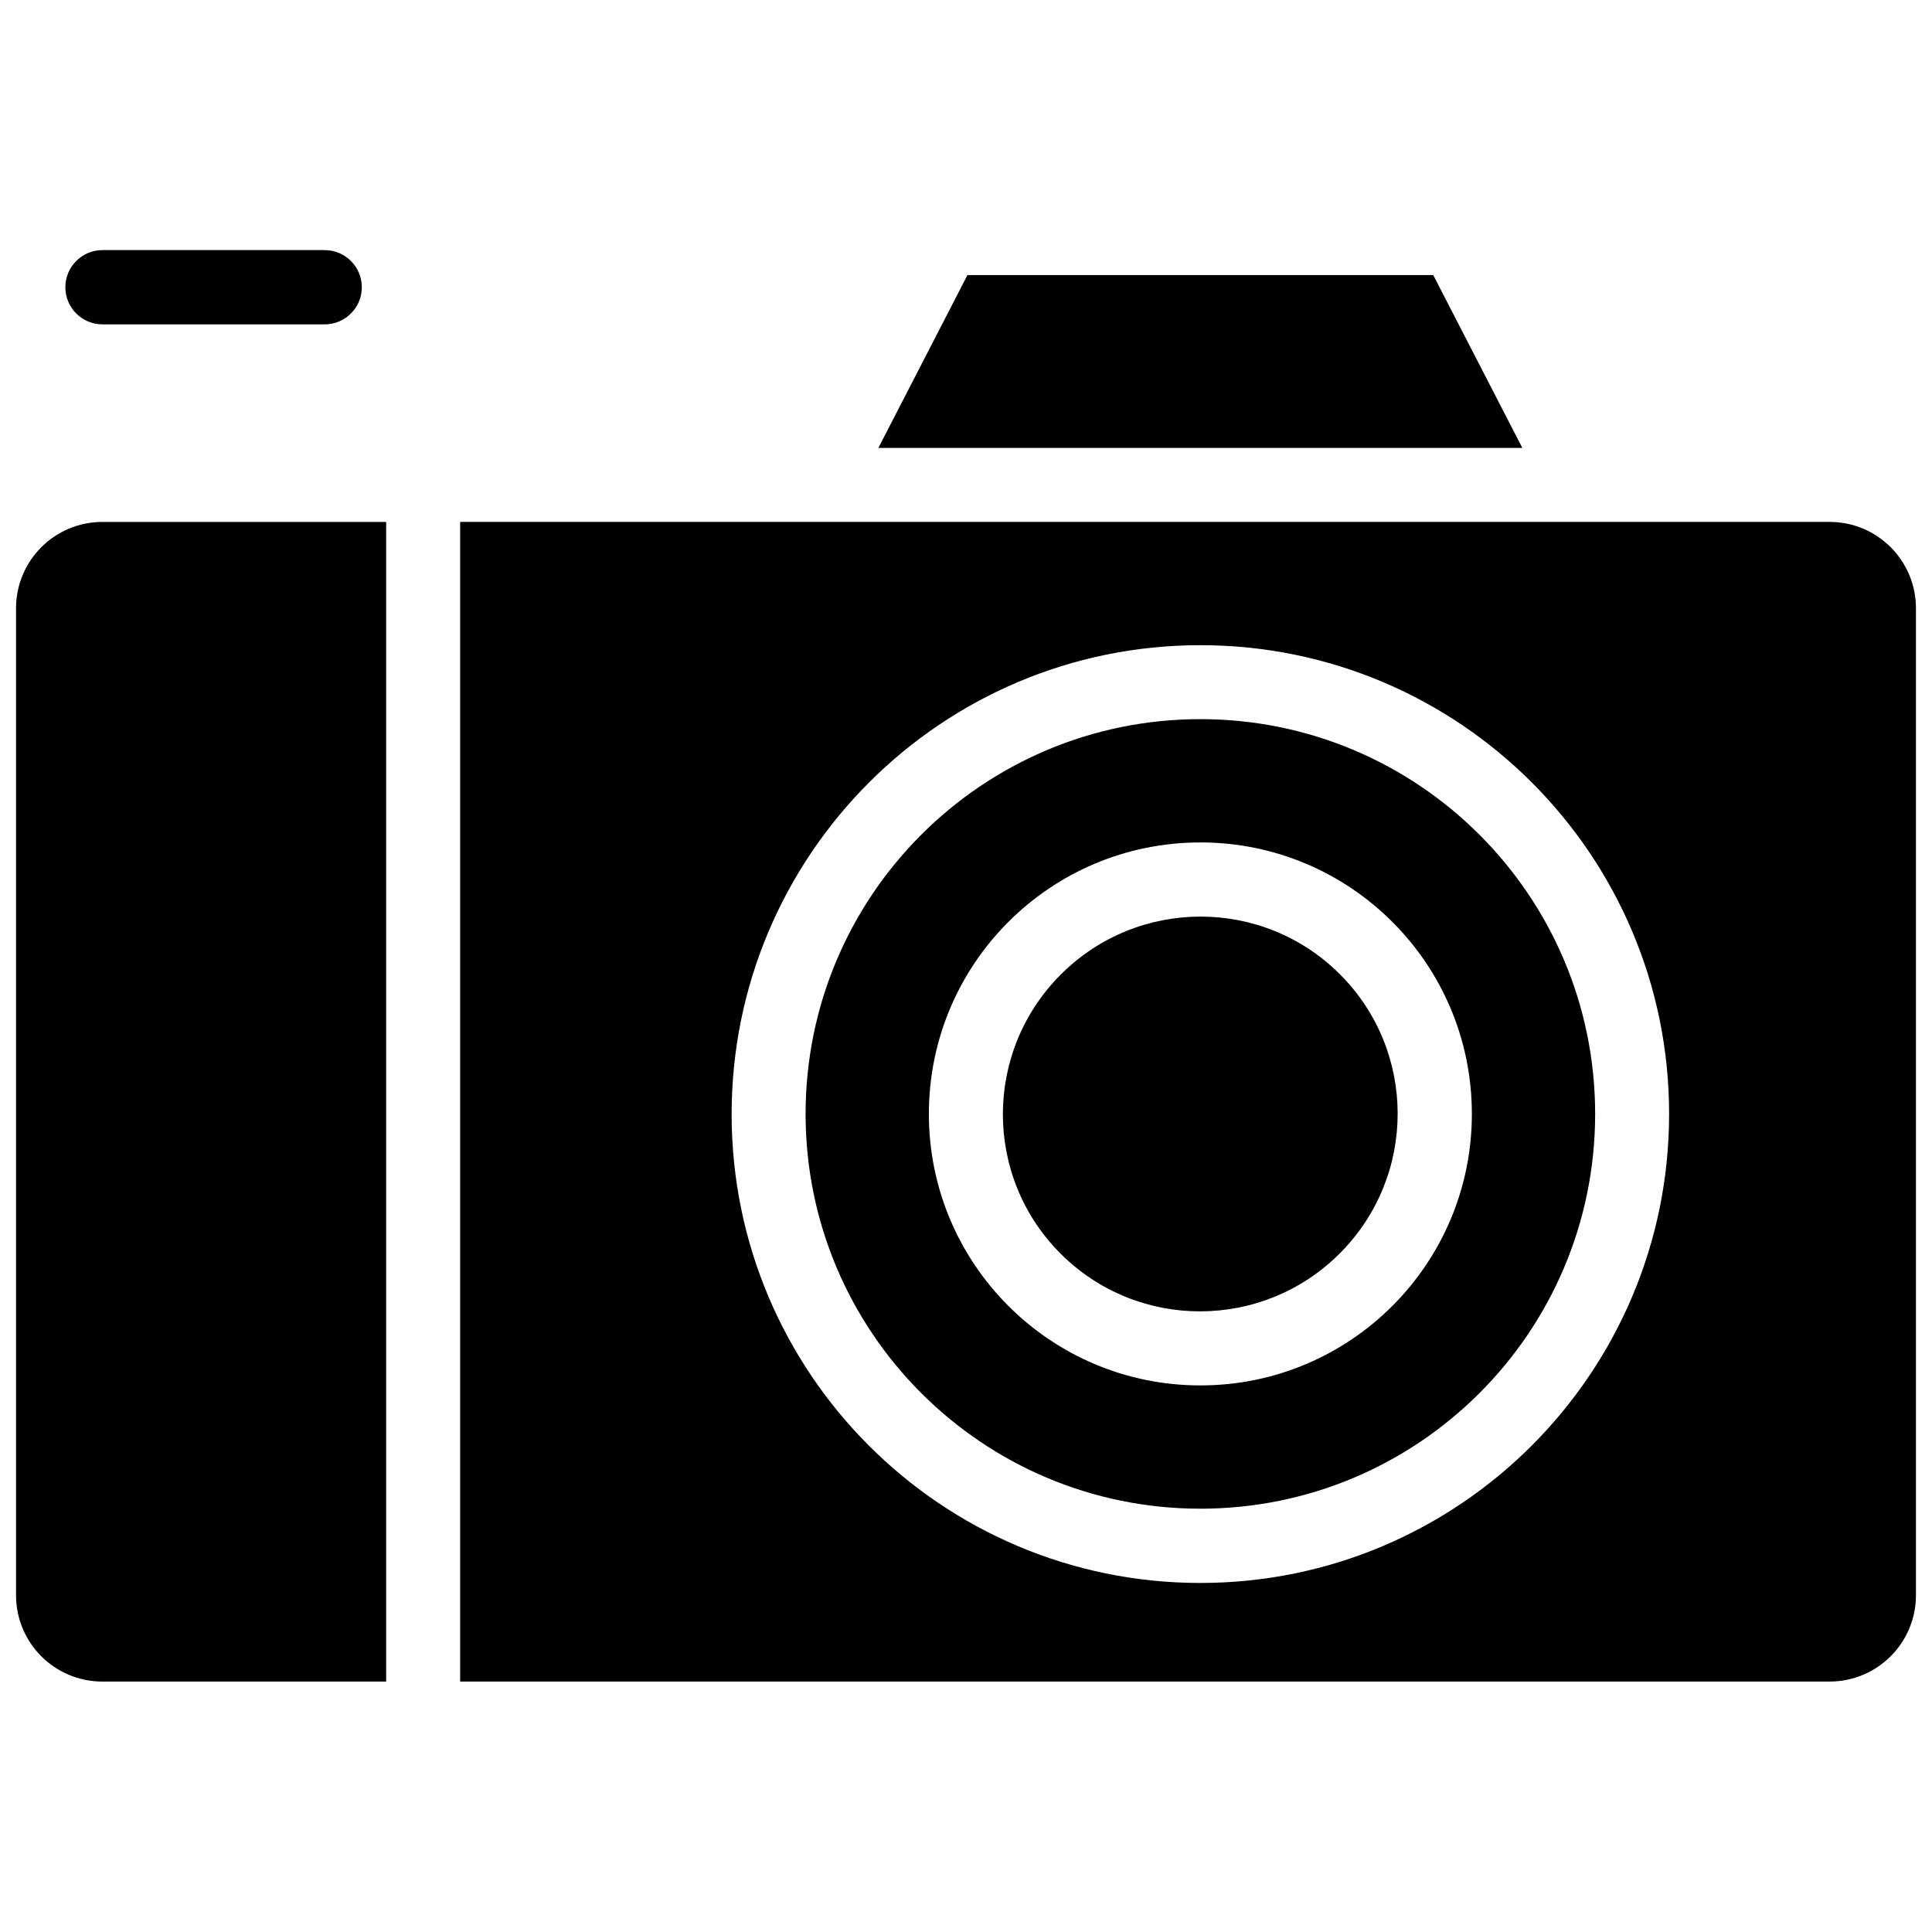
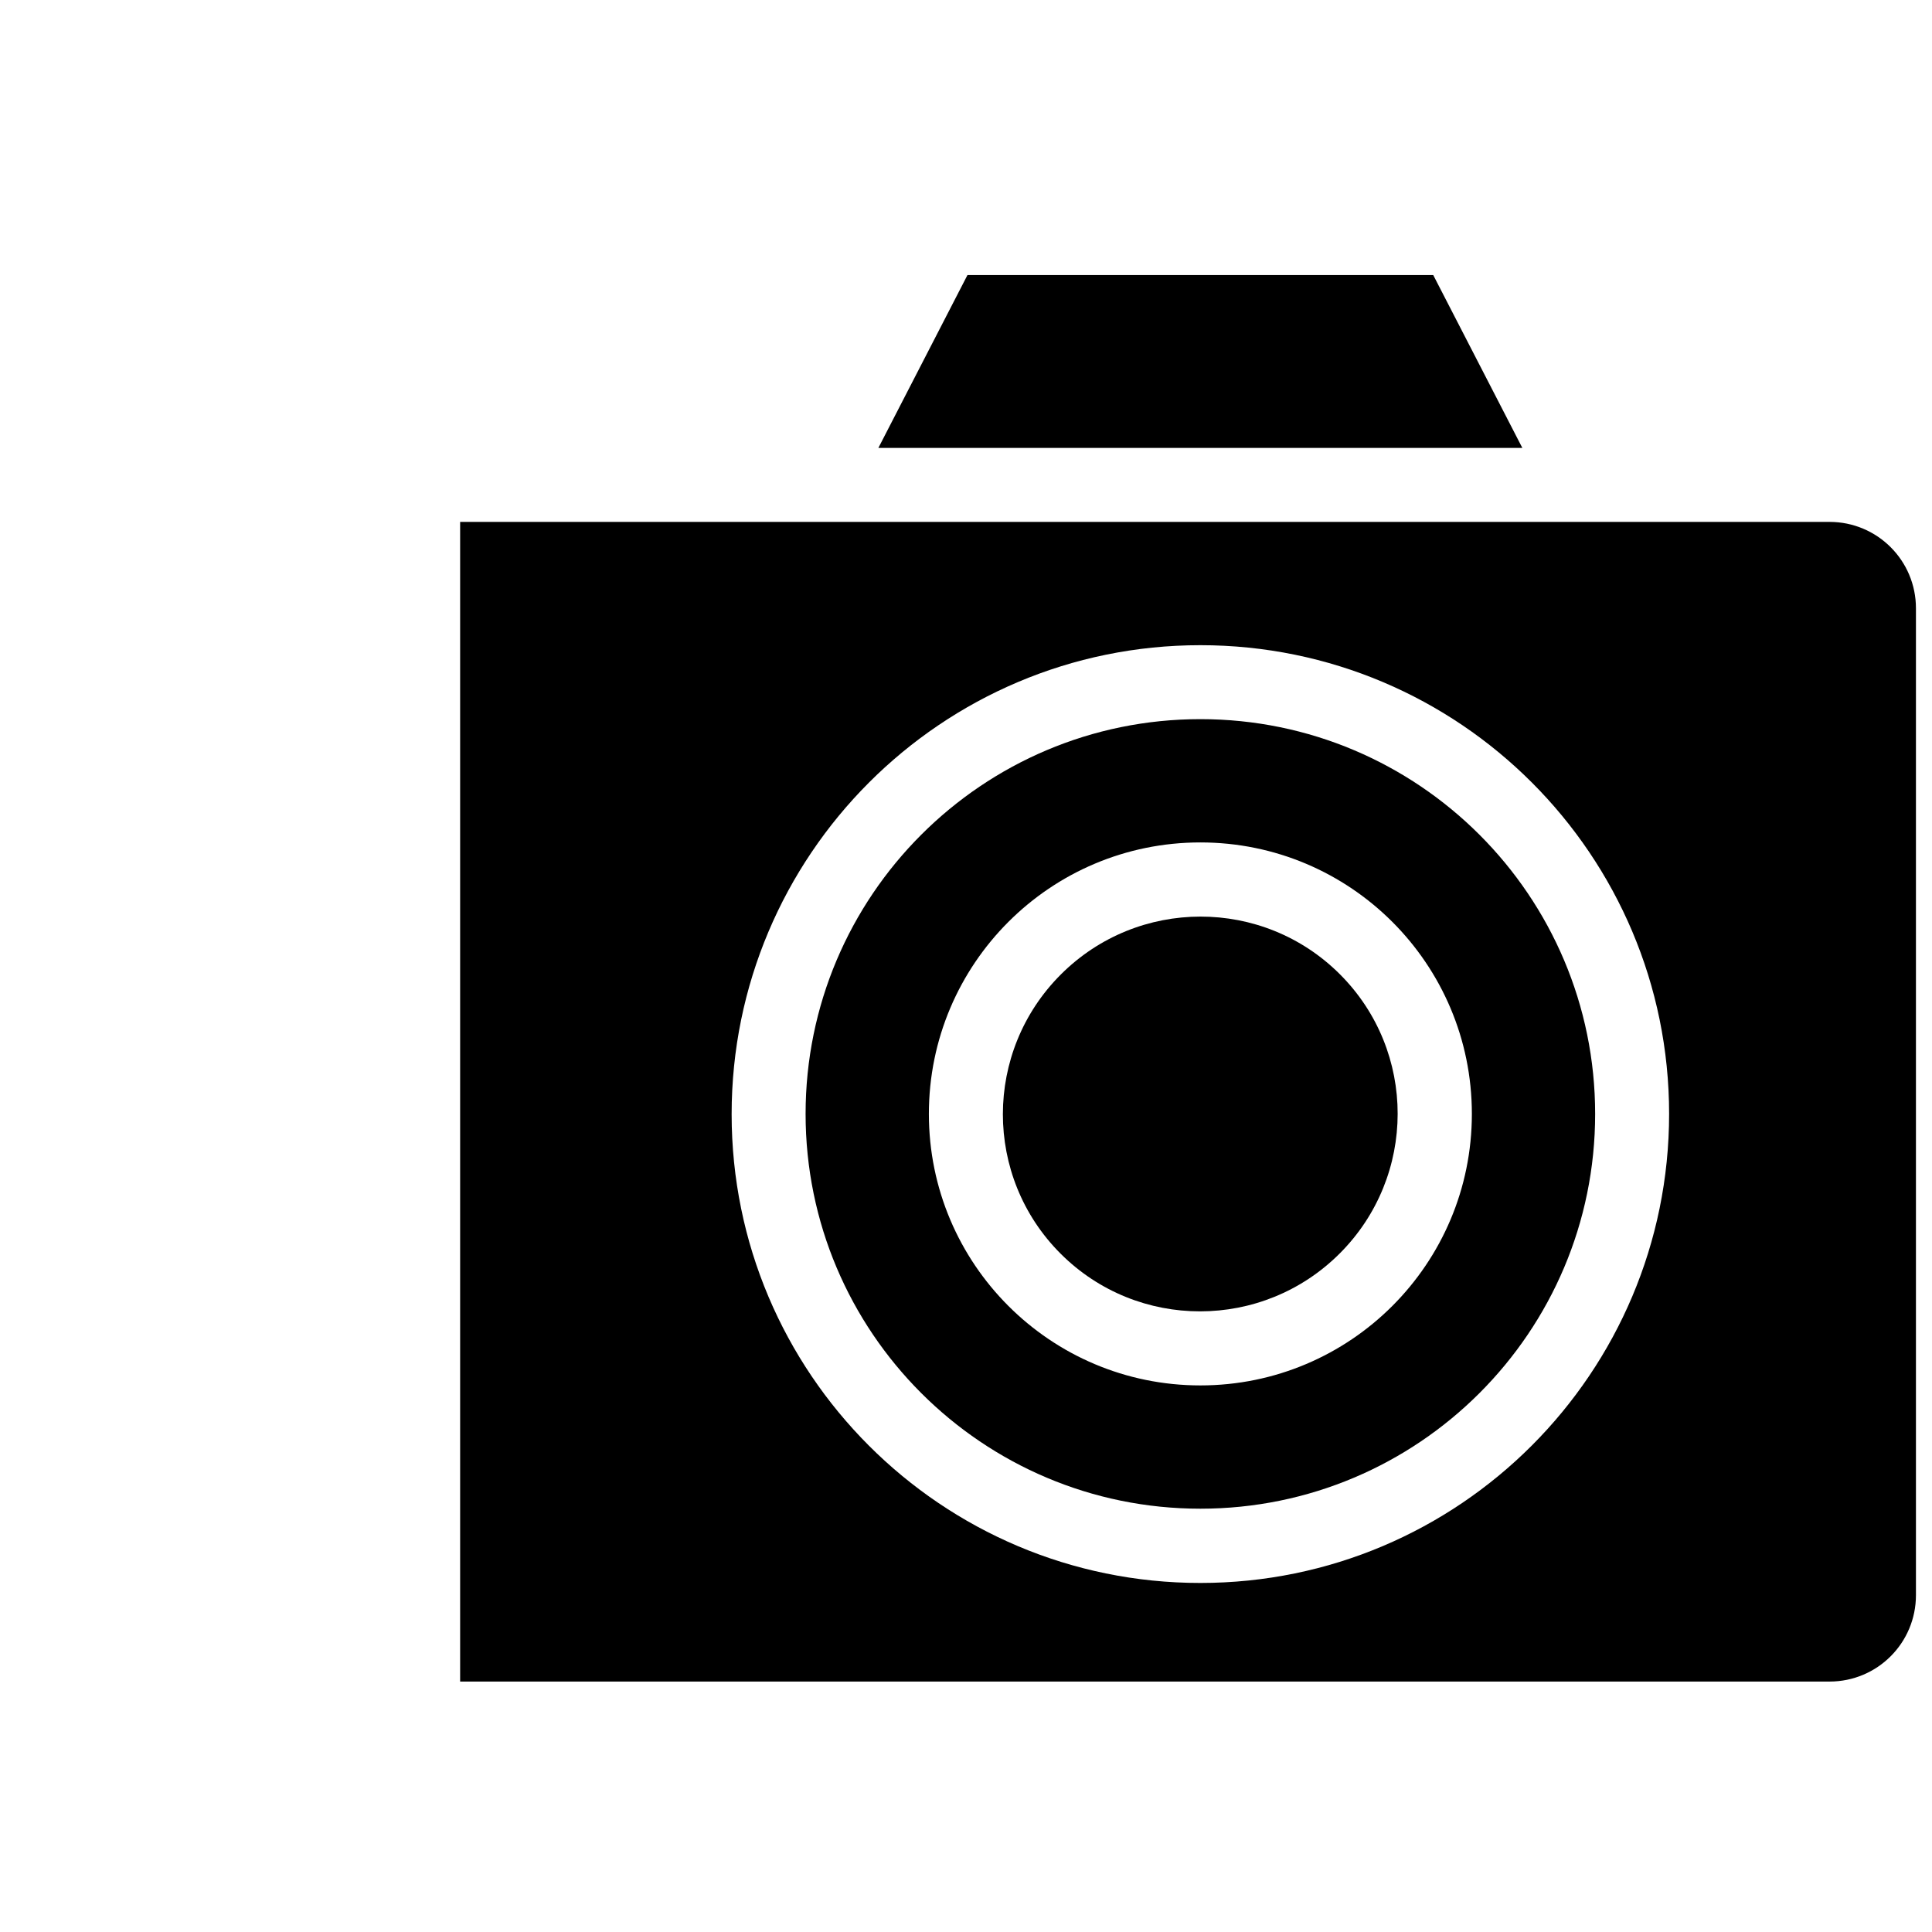
<svg xmlns="http://www.w3.org/2000/svg" width="800px" height="800px" version="1.1" viewBox="144 144 512 512">
  <defs>
    <clipPath id="b">
-       <path d="m148.09 282h98.906v308h-98.906z" />
-     </clipPath>
+       </clipPath>
    <clipPath id="a">
      <path d="m265 282h386.9v308h-386.9z" />
    </clipPath>
  </defs>
  <g clip-path="url(#b)">
-     <path d="m148.25 305.22v261.51c0 12.676 10.234 22.906 22.906 22.906h75.18v-307.32h-75.176c-12.676 0-22.91 10.234-22.91 22.906z" />
-   </g>
+     </g>
  <path d="m523.82 216.89h-123.43l-23.613 45.816h170.66z" />
  <path d="m499.1 402.2c20.414 20.414 20.387 53.531-0.055 73.977-20.445 20.441-53.562 20.469-73.977 0.055-20.414-20.414-20.387-53.531 0.055-73.977 20.445-20.441 53.562-20.469 73.977-0.055" />
  <g clip-path="url(#a)">
-     <path d="m628.84 282.31h-362.9v307.32h362.9c12.676 0 22.906-10.234 22.906-22.906v-261.51c0-12.672-10.234-22.906-22.906-22.906zm-166.73 281.19c-68.645 0-124.22-55.656-124.22-124.22-0.004-68.566 55.574-124.3 124.22-124.3s124.22 55.656 124.22 124.22c0 68.566-55.574 124.3-124.22 124.3z" />
+     <path d="m628.84 282.31h-362.9v307.32h362.9c12.676 0 22.906-10.234 22.906-22.906v-261.51c0-12.672-10.234-22.906-22.906-22.906zm-166.73 281.19c-68.645 0-124.22-55.656-124.22-124.22-0.004-68.566 55.574-124.3 124.22-124.3s124.22 55.656 124.22 124.22c0 68.566-55.574 124.3-124.22 124.3" />
  </g>
  <path d="m462.11 334.58c-57.781 0-104.62 46.84-104.62 104.62s46.84 104.62 104.62 104.62 104.62-46.84 104.62-104.62c-0.004-57.781-46.84-104.62-104.62-104.62zm0 176.57c-39.754 0-71.949-32.195-71.949-71.949s32.195-71.949 71.949-71.949 71.949 32.195 71.949 71.949c0 39.75-32.195 71.949-71.949 71.949z" />
-   <path d="m171.16 229.96h58.883c5.434 0 9.84-4.41 9.84-9.84 0-5.434-4.41-9.84-9.84-9.84h-58.883c-5.434 0-9.84 4.41-9.84 9.84 0 5.434 4.406 9.84 9.84 9.84z" />
</svg>